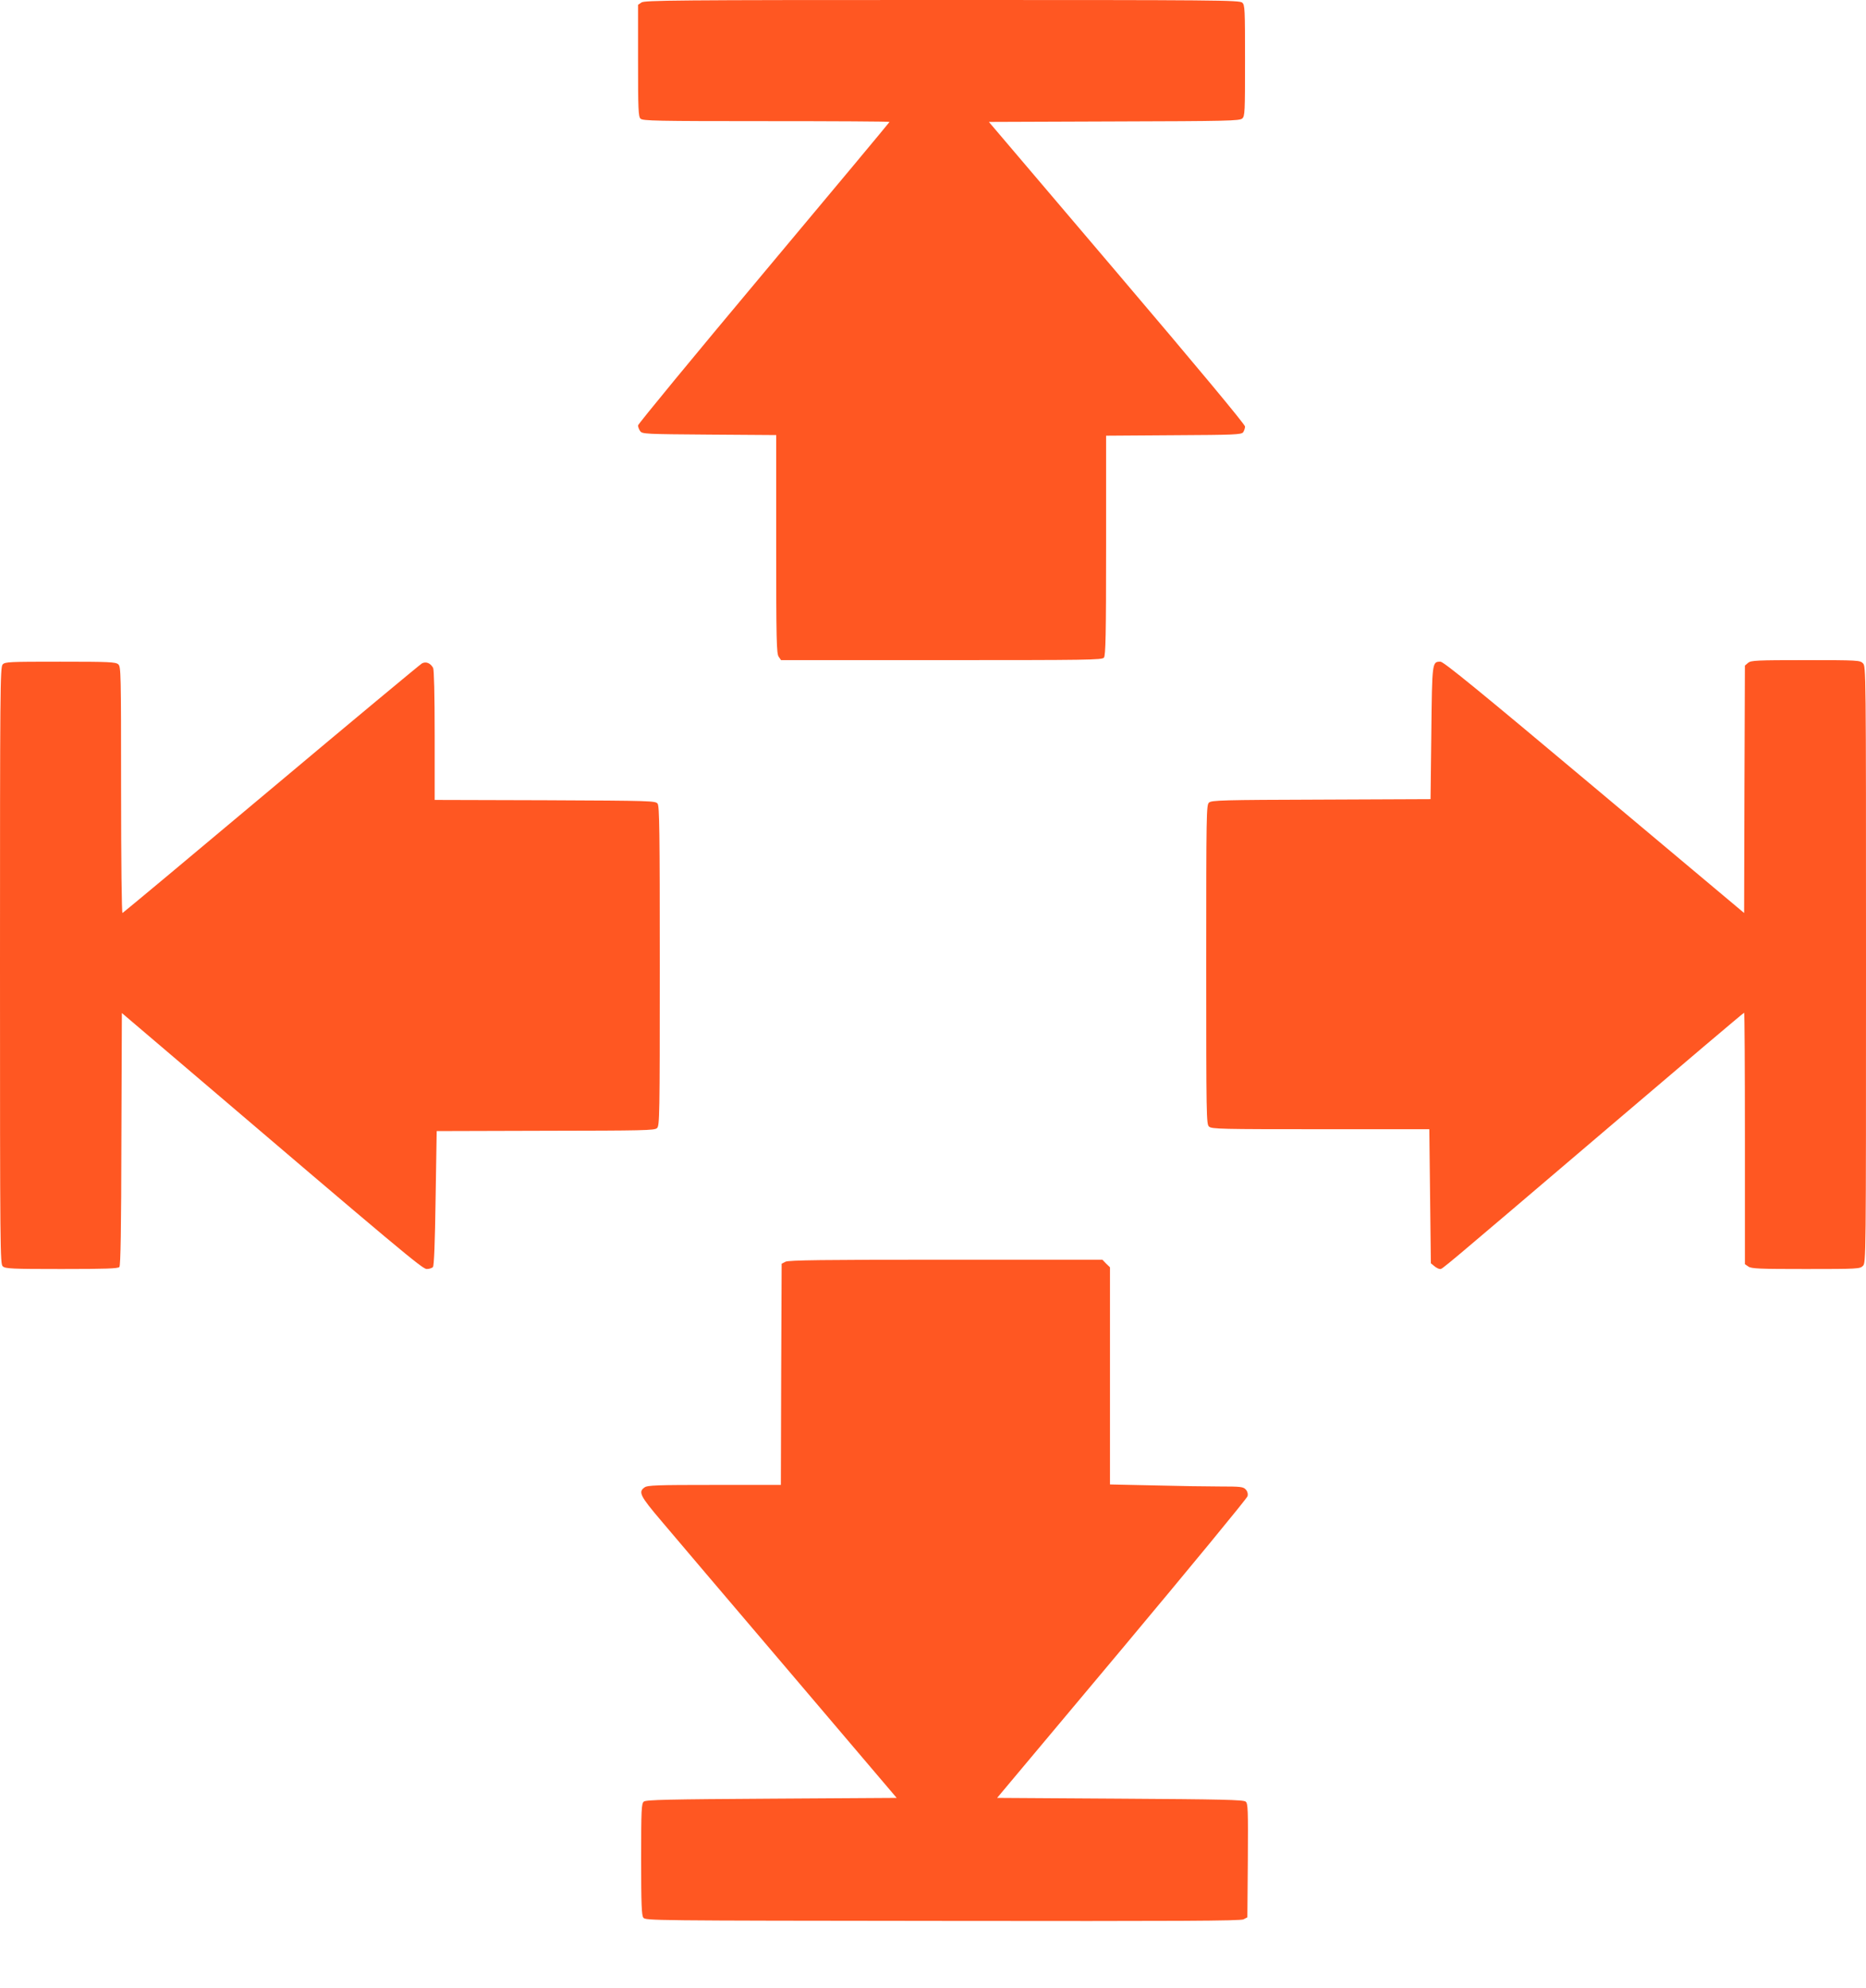
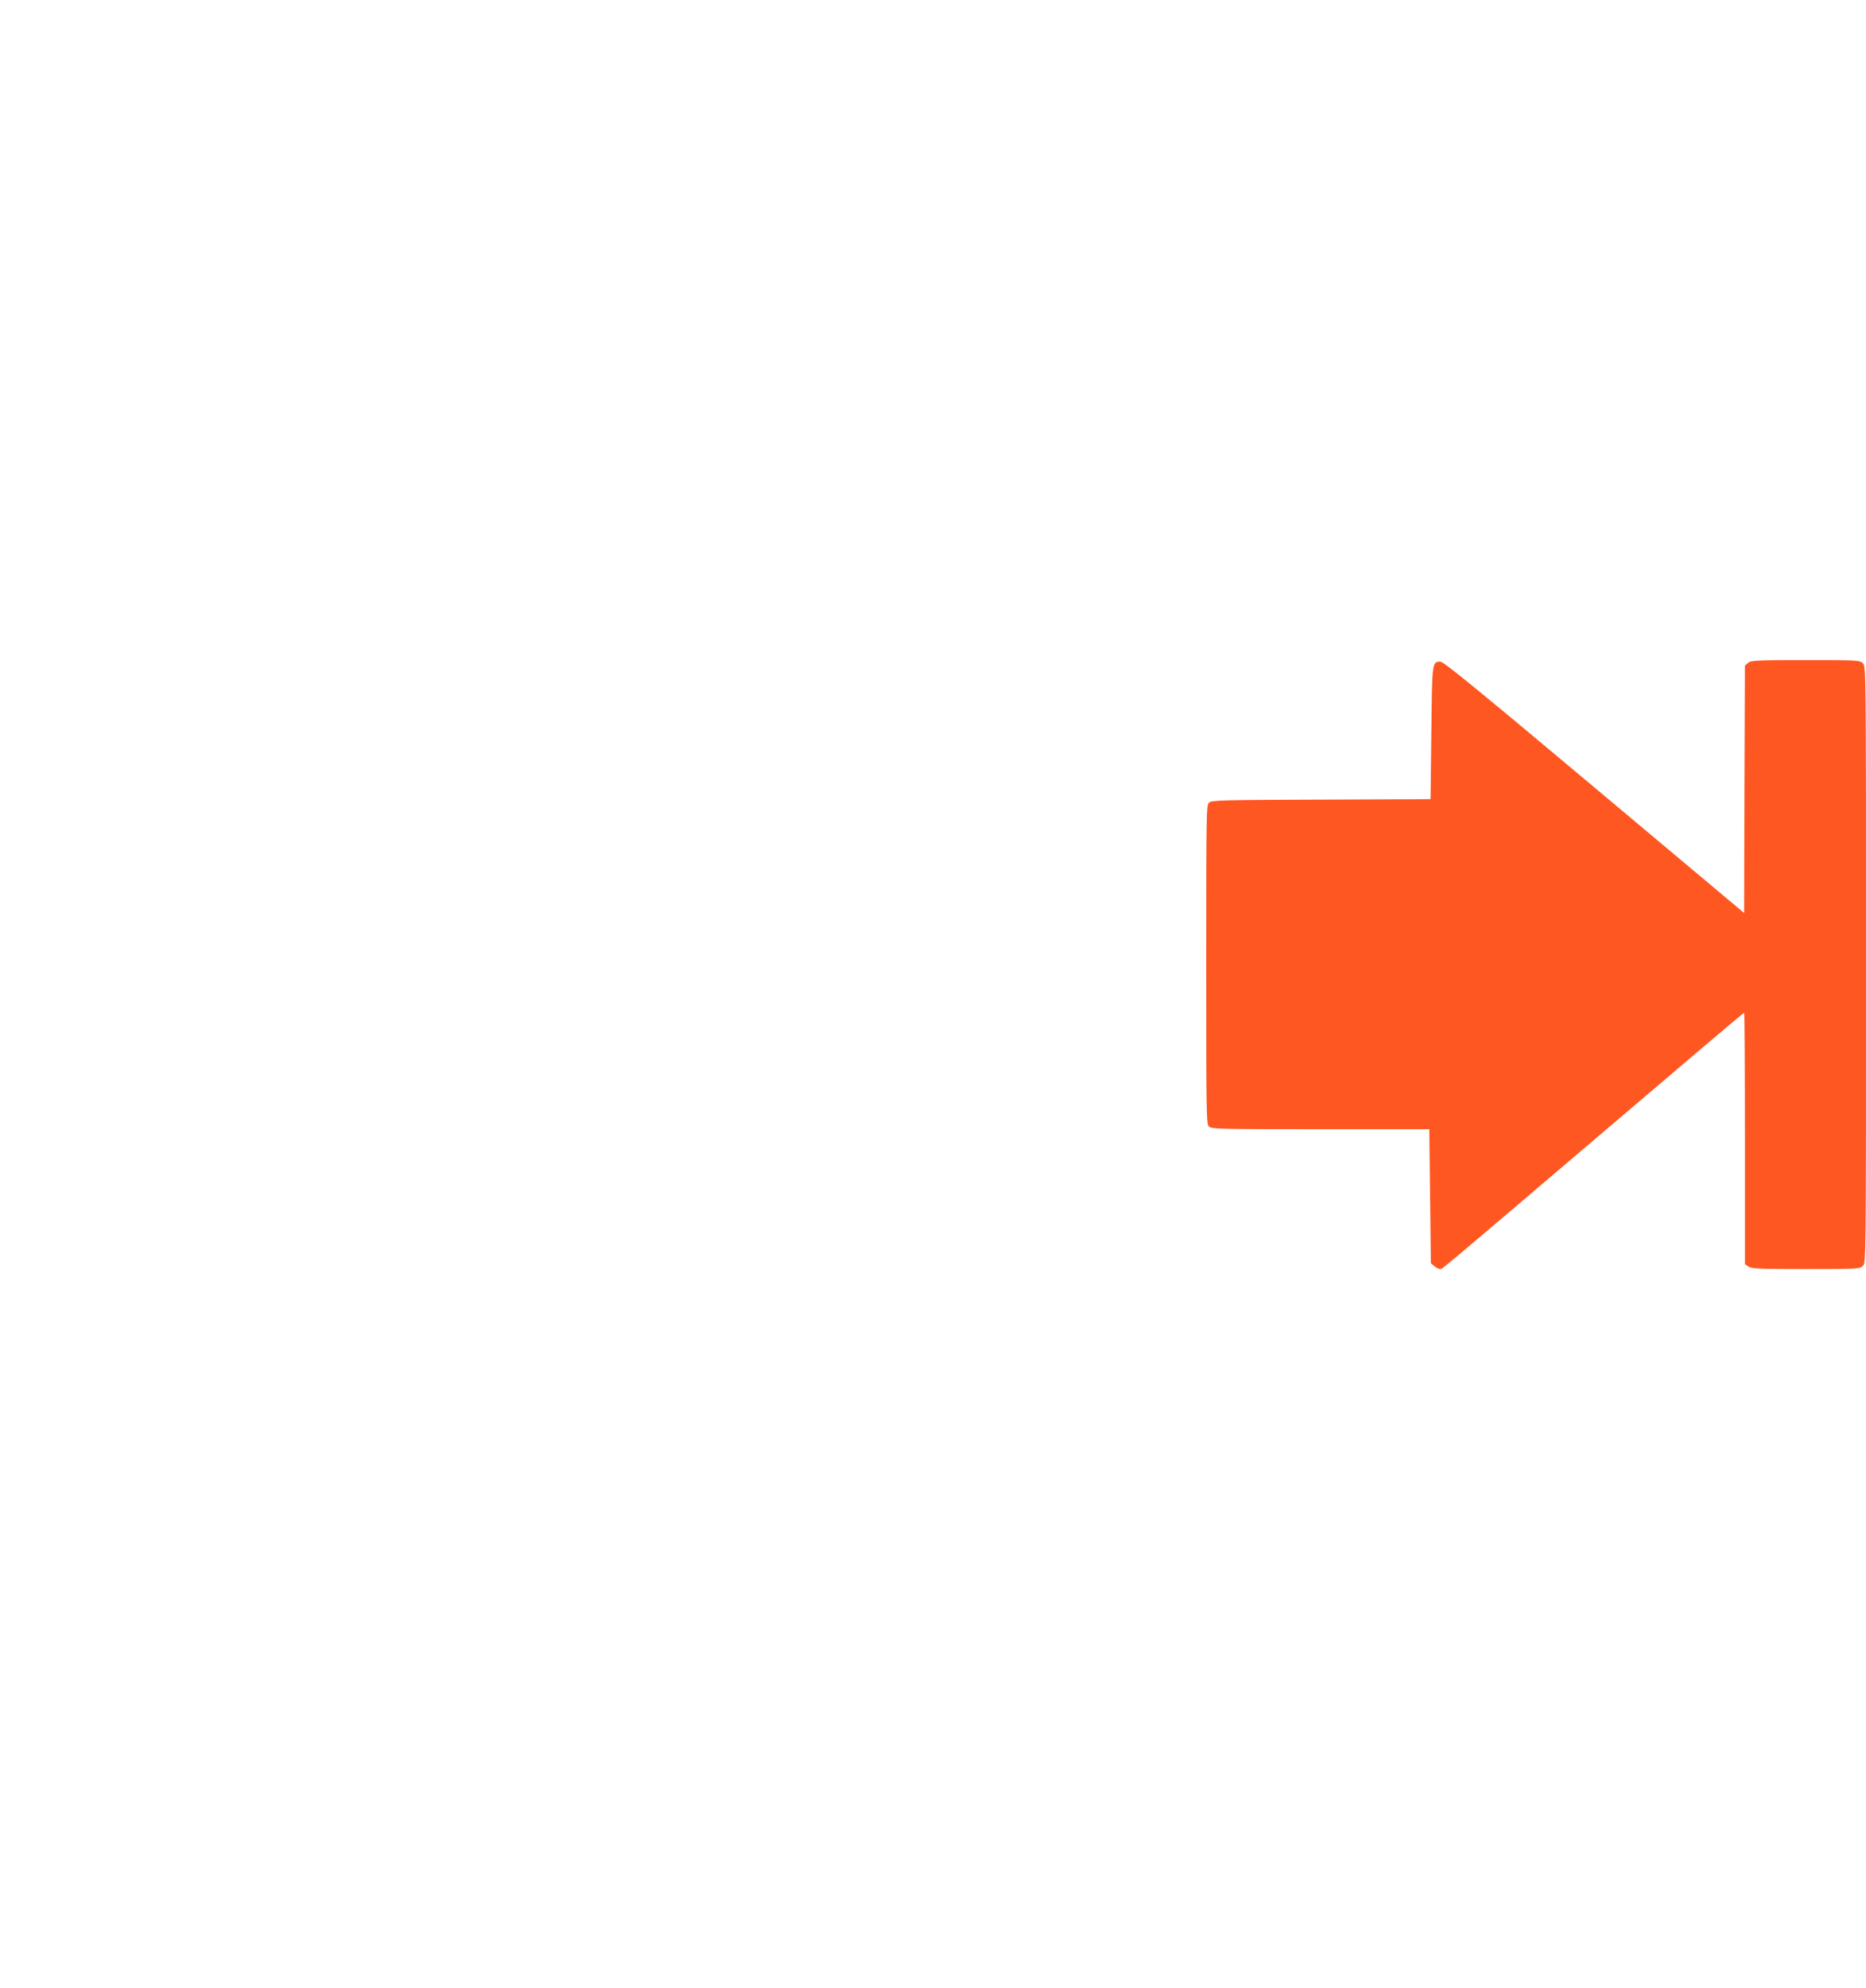
<svg xmlns="http://www.w3.org/2000/svg" version="1.0" width="1202pt" height="1280pt" viewBox="0 0 1202 1280" preserveAspectRatio="xMidYMid meet">
  <g transform="translate(0,1280) scale(0.1,-0.1)" fill="#ff5722" stroke="none">
-     <path d="M4132 12784 l-22 -15 0 -359 c0 -313 2 -361 16 -374 14 -14 101 -16 810 -16 437 0 794 -2 794 -5 0 -2 -364 -439 -810 -971 -445 -531 -810 -974 -810 -983 0 -9 6 -26 14 -37 14 -18 32 -19 445 -22 l431 -3 0 -702 c0 -620 2 -705 16 -725 l15 -22 1033 0 c945 0 1035 1 1047 16 11 14 14 143 14 723 l0 706 435 3 c395 2 436 4 448 19 6 9 12 26 12 37 0 13 -311 387 -825 991 l-825 970 807 3 c733 2 808 4 825 19 17 15 18 40 18 373 0 333 -1 358 -18 373 -17 16 -166 17 -1933 17 -1717 0 -1917 -2 -1937 -16z" />
    <path d="M11261 8533 l-21 -18 -3 -797 -2 -796 -965 809 c-745 625 -971 809 -991 809 -54 0 -54 1 -59 -459 l-5 -426 -704 -3 c-638 -2 -706 -4 -723 -19 -17 -15 -18 -62 -18 -1043 0 -982 1 -1028 18 -1043 17 -16 81 -17 719 -17 l700 0 5 -432 5 -431 23 -19 c12 -10 28 -18 36 -18 16 0 -22 -32 1081 907 480 409 874 743 878 743 3 0 5 -364 5 -809 l0 -810 22 -15 c19 -14 72 -16 370 -16 335 0 349 1 368 20 20 20 20 33 20 1940 0 1907 0 1920 -20 1940 -19 19 -33 20 -369 20 -317 0 -351 -2 -370 -17z" />
-     <path d="M17 8522 c-16 -17 -17 -166 -17 -1939 0 -1847 1 -1921 18 -1936 17 -15 58 -17 379 -17 290 0 363 3 372 13 8 10 12 246 13 825 l3 810 335 -285 c1478 -1260 1601 -1363 1629 -1363 16 0 34 6 40 13 7 9 13 154 17 444 l7 431 701 2 c629 1 702 2 718 17 17 15 18 71 18 1043 0 870 -2 1029 -14 1046 -14 18 -35 19 -725 22 l-711 2 0 416 c0 264 -4 422 -10 434 -17 31 -46 43 -72 29 -12 -7 -449 -370 -971 -808 -522 -438 -953 -797 -958 -799 -5 -2 -9 332 -9 791 0 756 -1 795 -18 810 -17 15 -57 17 -374 17 -331 0 -356 -1 -371 -18z" />
-     <path d="M5060 4677 l-25 -13 -3 -712 -2 -712 -428 0 c-371 0 -431 -2 -450 -16 -42 -29 -29 -55 108 -216 71 -84 441 -520 823 -968 l693 -815 -806 -5 c-664 -4 -810 -7 -823 -19 -15 -12 -17 -51 -17 -370 0 -293 3 -361 14 -377 14 -19 47 -19 1928 -21 1529 -2 1918 0 1938 10 l25 13 3 365 c2 332 1 368 -14 380 -14 12 -155 15 -809 19 l-792 5 804 959 c442 528 806 970 809 983 4 15 0 31 -11 43 -16 18 -32 20 -169 20 -83 0 -276 3 -428 7 l-278 6 0 699 0 699 -25 24 -24 25 -1008 0 c-793 0 -1013 -3 -1033 -13z" />
  </g>
</svg>